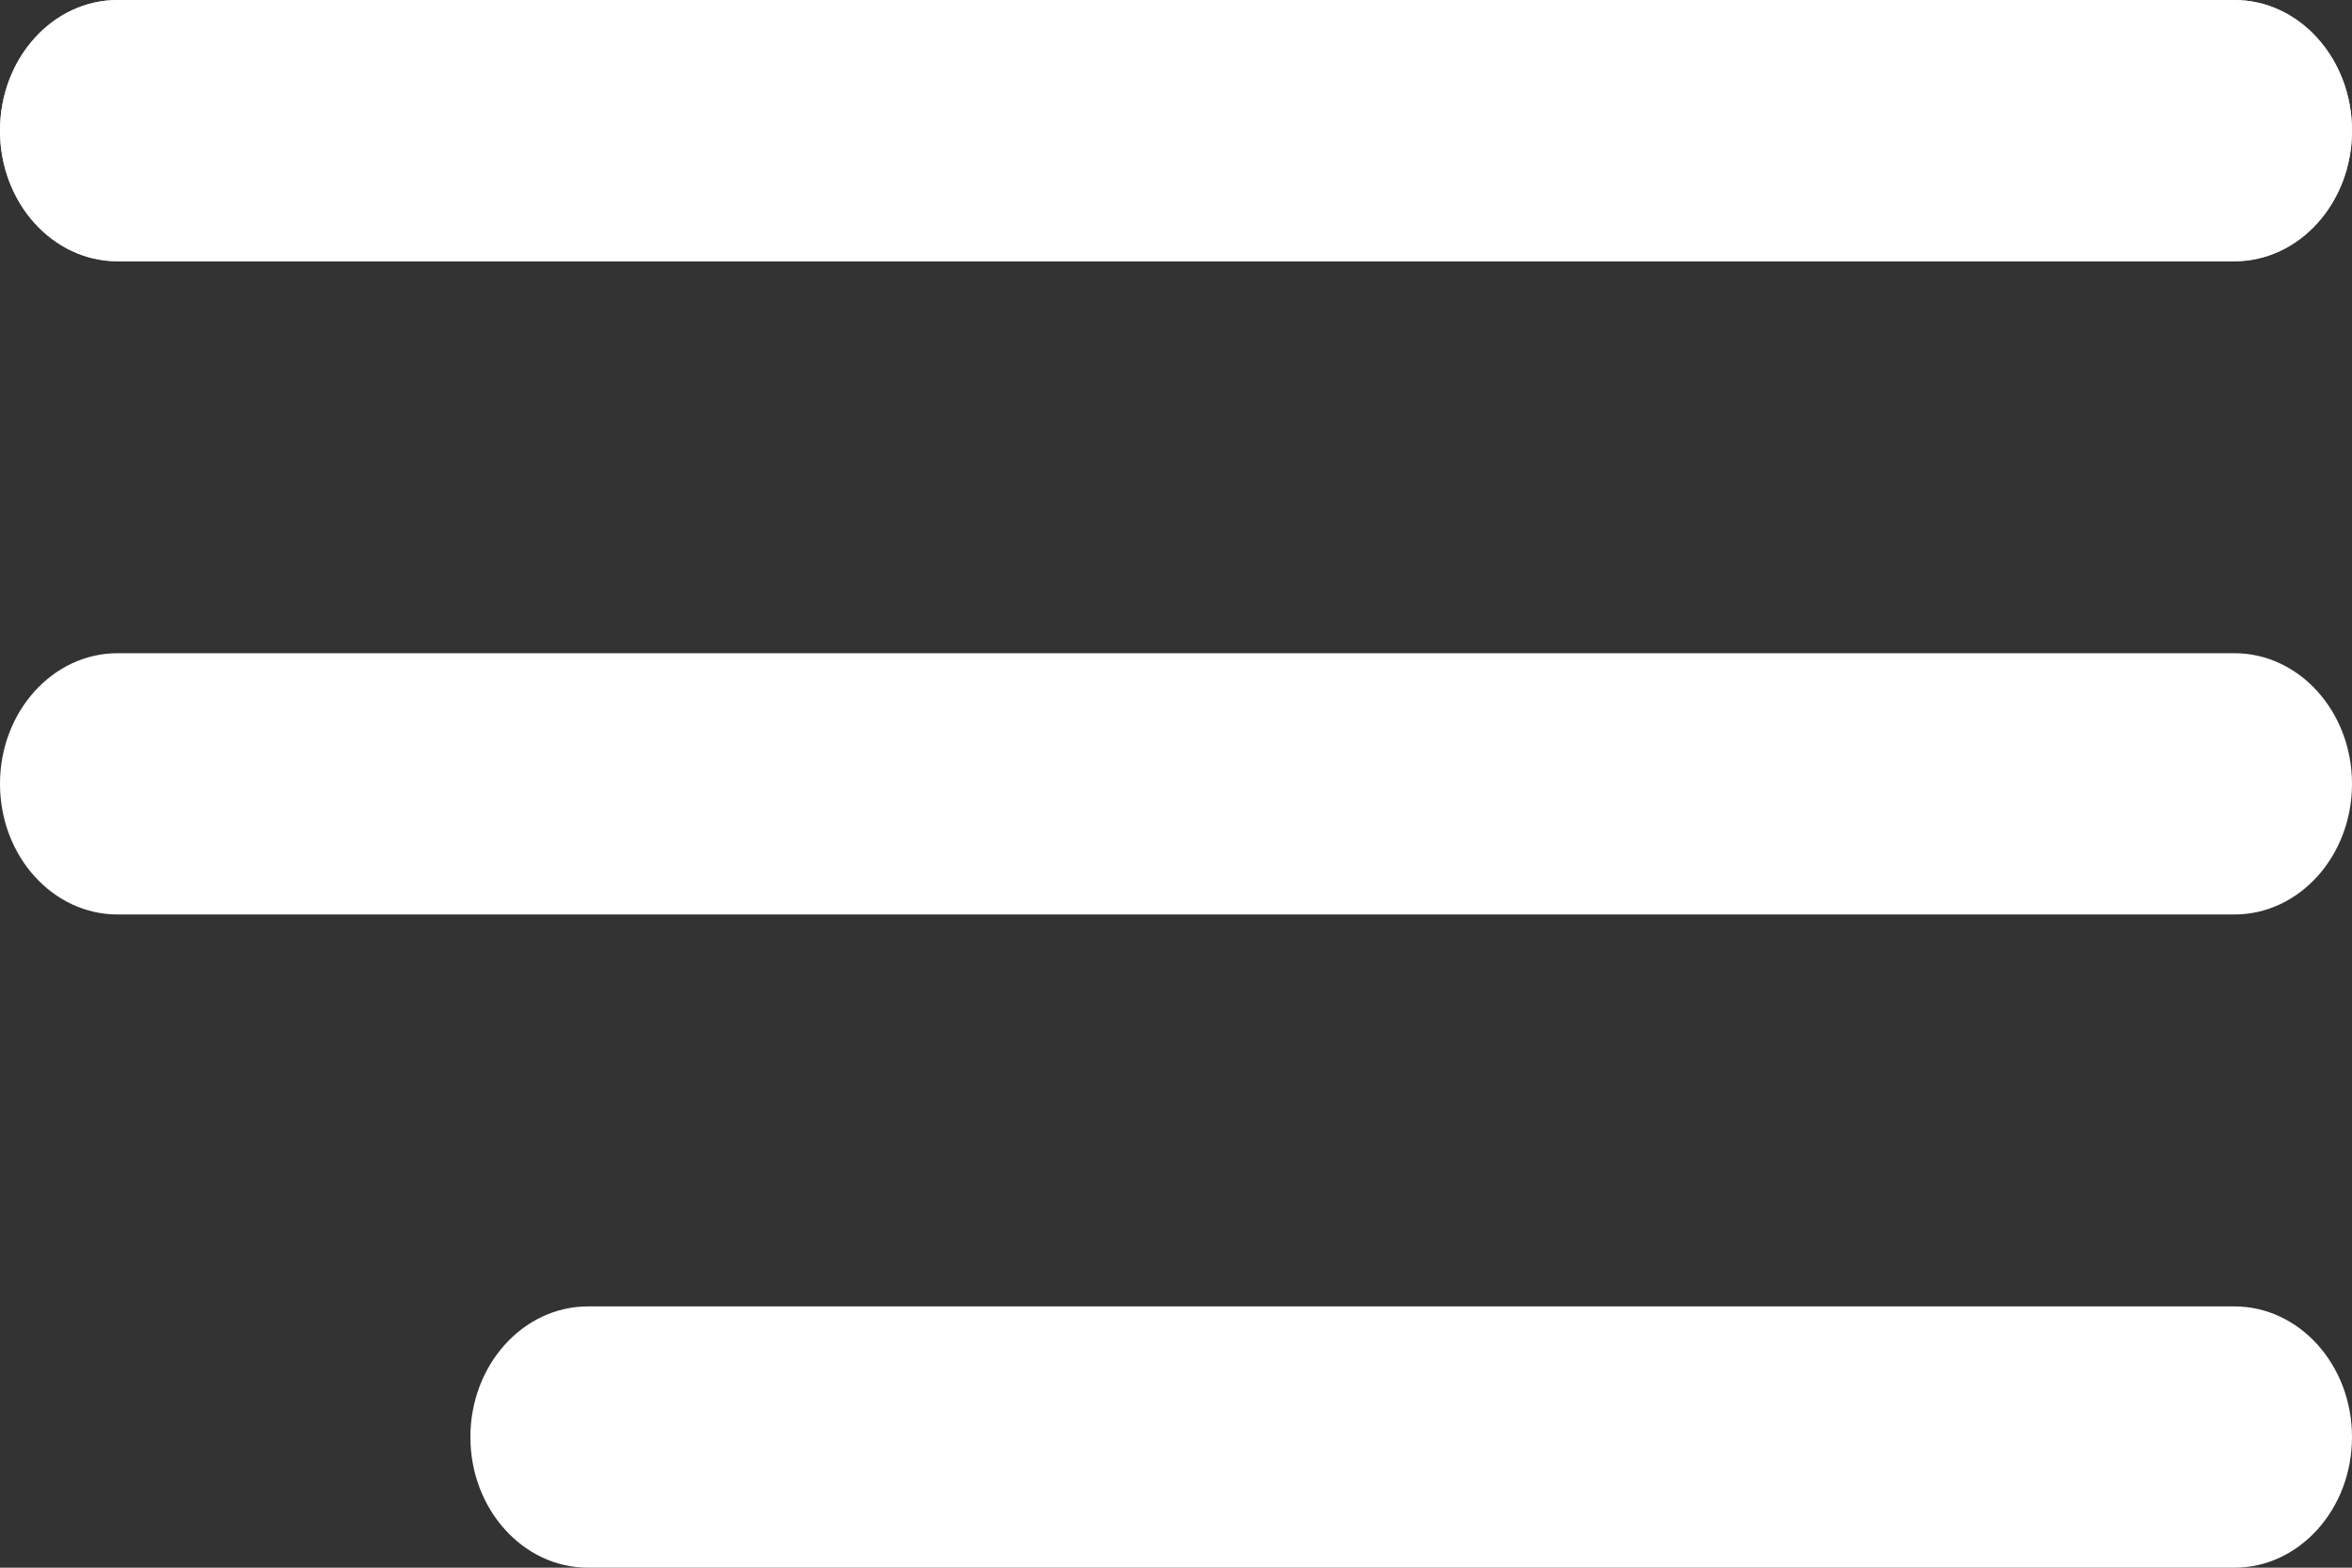
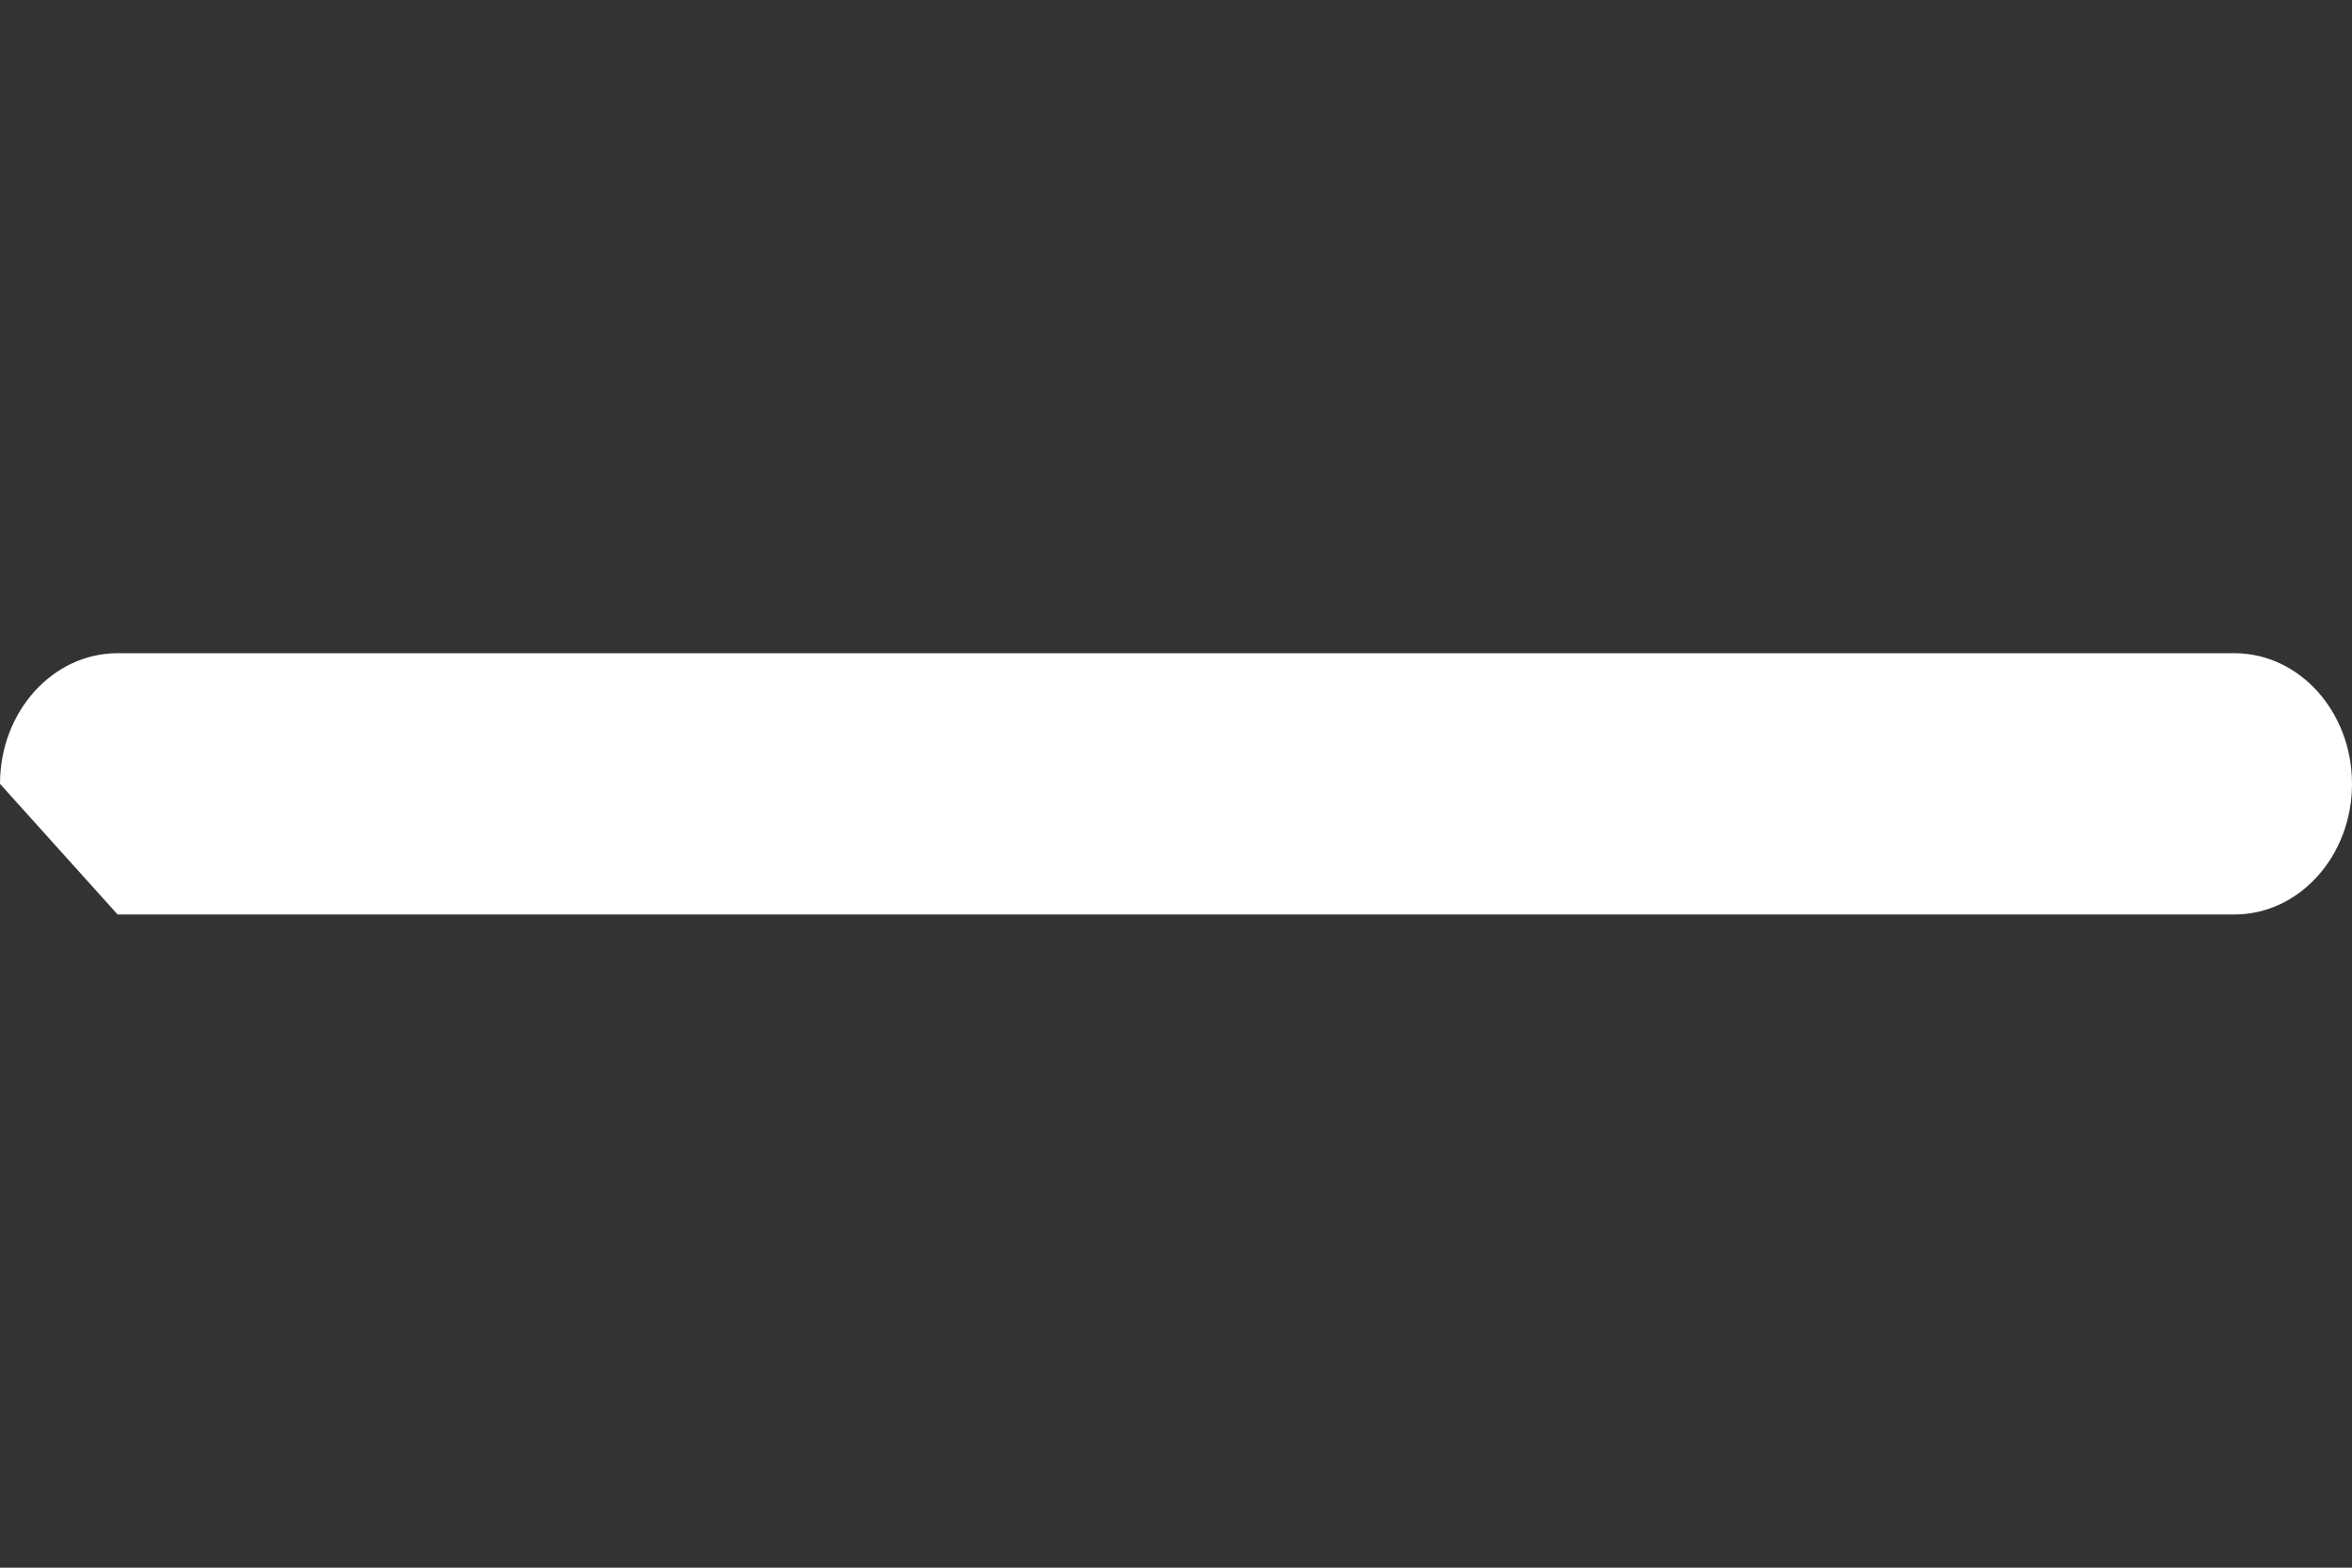
<svg xmlns="http://www.w3.org/2000/svg" width="90" height="60" viewBox="0 0 90 60" fill="none">
  <rect x="0" y="0" width="90" height="60" fill="#333333" stroke="none" />
-   <path d="M0 5C0 2.239 2.015 0 4.5 0H85.5C87.985 0 90 2.239 90 5C90 7.761 87.985 10 85.5 10H4.5C2.015 10 0 7.761 0 5Z" fill="#D9D9D9" />
-   <path d="M0 30C0 27.239 2.015 25 4.5 25H85.5C87.985 25 90 27.239 90 30C90 32.761 87.985 35 85.5 35H4.5C2.015 35 0 32.761 0 30Z" fill="white" />
-   <path d="M18 55C18 52.239 20.015 50 22.5 50H85.5C87.985 50 90 52.239 90 55C90 57.761 87.985 60 85.5 60H22.5C20.015 60 18 57.761 18 55Z" fill="white" />
-   <path d="M0 5C0 2.239 2.015 0 4.5 0H85.5C87.985 0 90 2.239 90 5C90 7.761 87.985 10 85.5 10H4.5C2.015 10 0 7.761 0 5Z" fill="white" />
+   <path d="M0 30C0 27.239 2.015 25 4.5 25H85.5C87.985 25 90 27.239 90 30C90 32.761 87.985 35 85.5 35H4.5Z" fill="white" />
</svg>